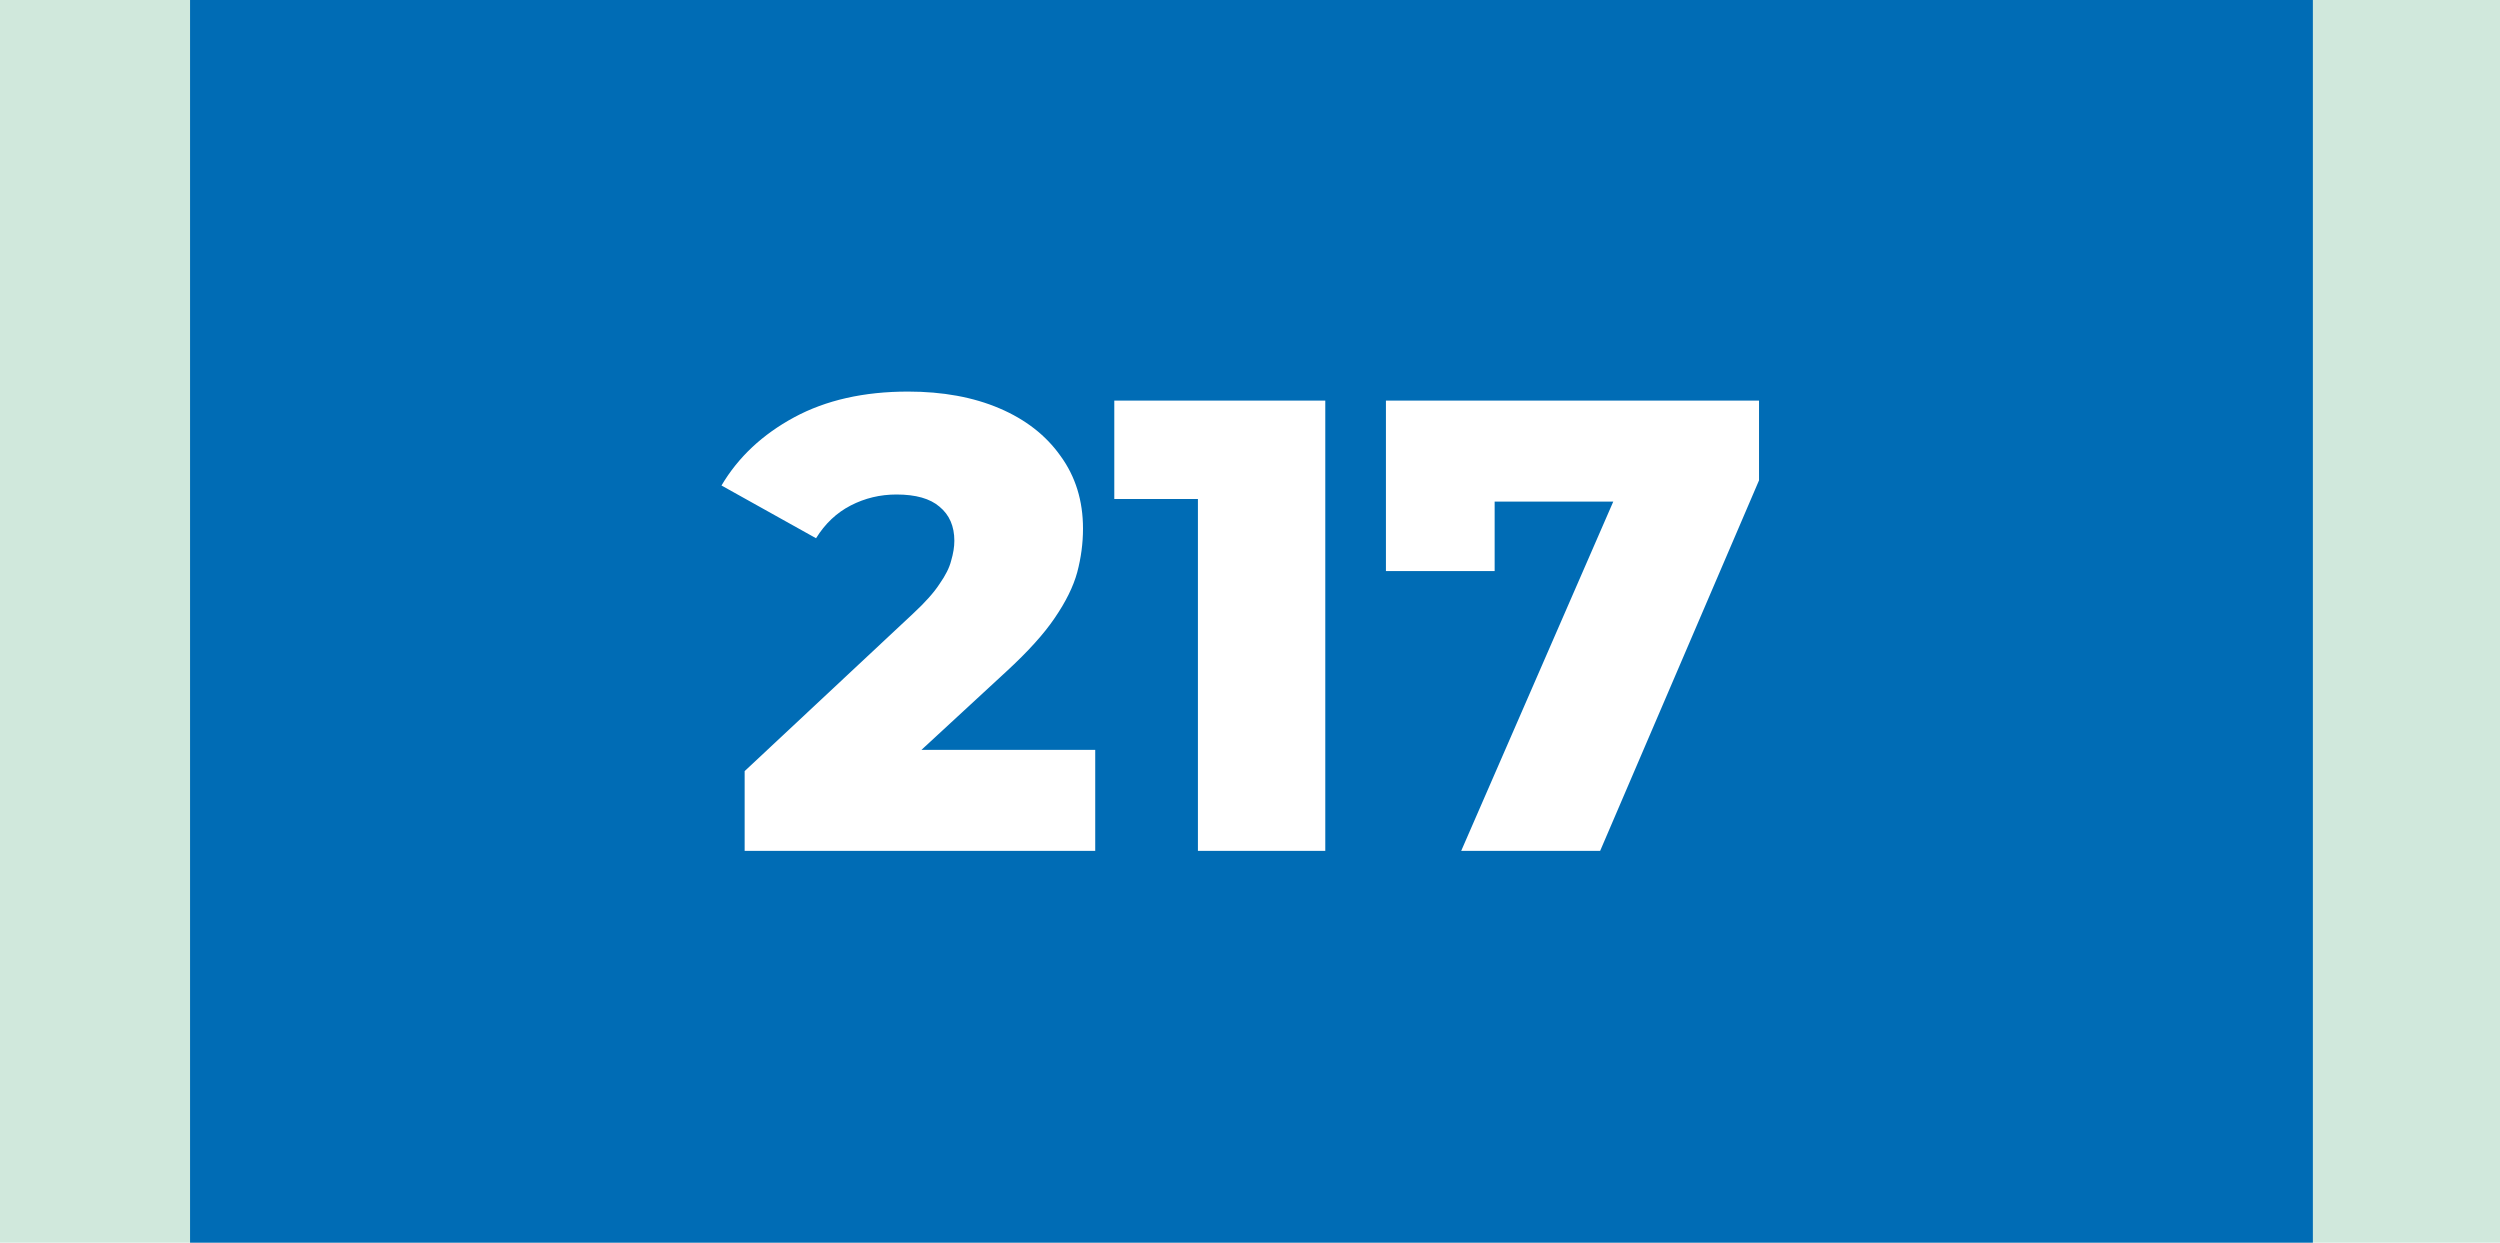
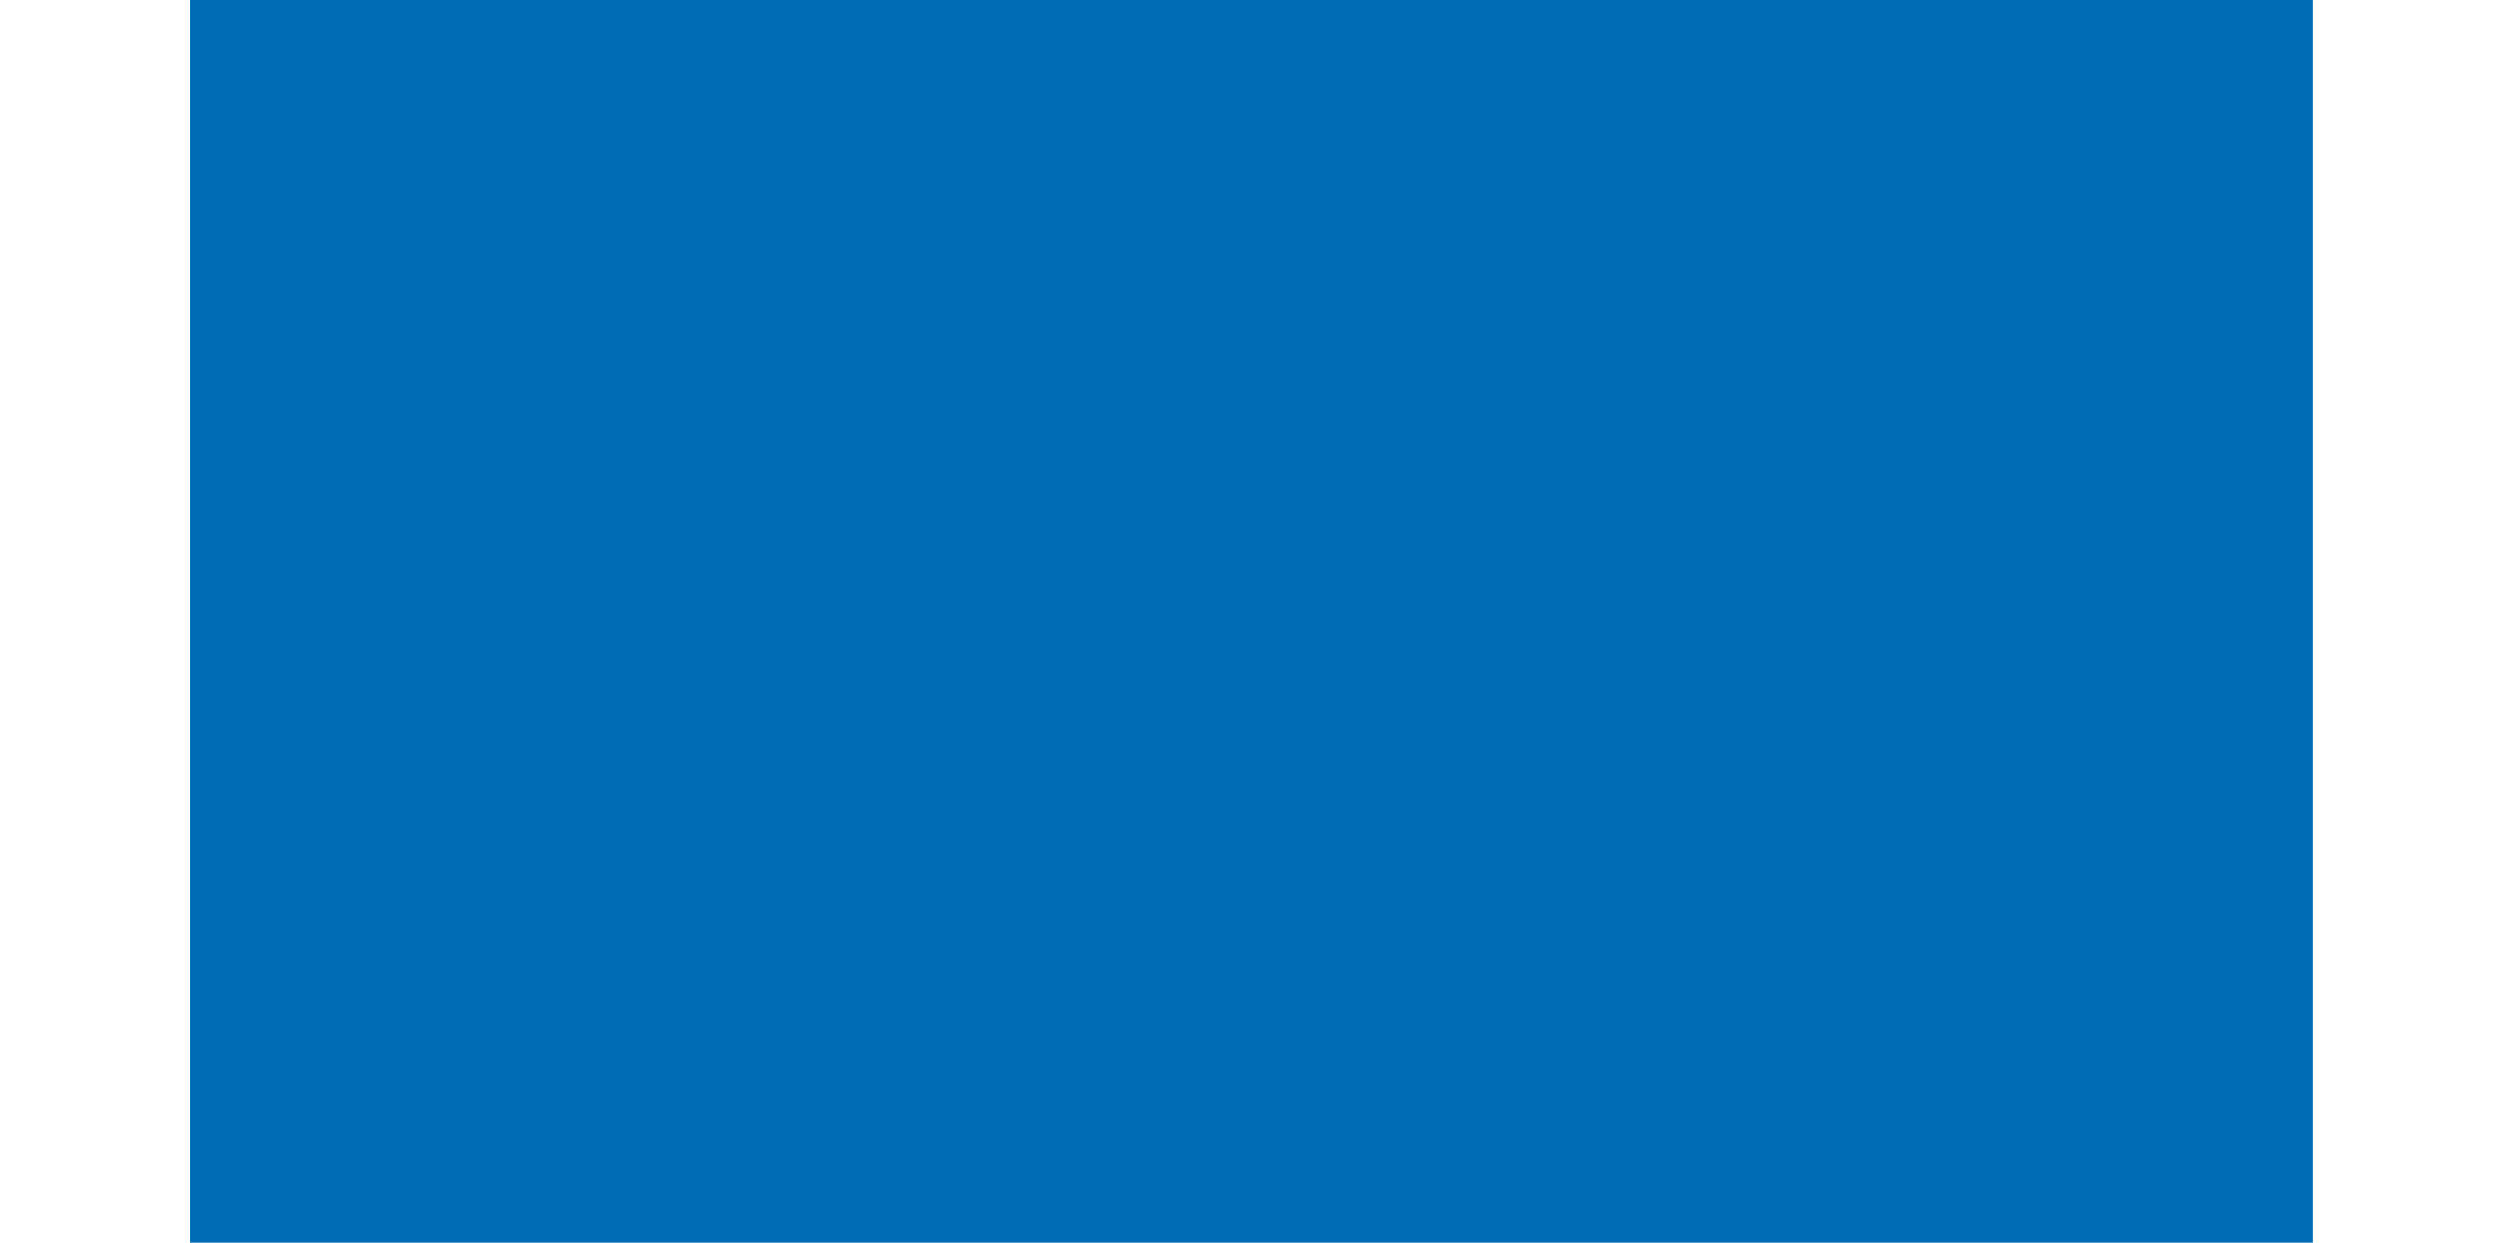
<svg xmlns="http://www.w3.org/2000/svg" width="855" height="425" viewBox="0 0 855 425" fill="none">
-   <rect width="855" height="425" fill="#D0E8DC" />
  <rect x="65" width="726" height="425" fill="#006CB5" />
-   <path d="M254.668 291V263.72L312.308 209.82C316.415 206.007 319.422 202.633 321.328 199.7C323.382 196.767 324.702 194.127 325.288 191.78C326.022 189.287 326.388 187.013 326.388 184.96C326.388 179.973 324.702 176.087 321.328 173.3C318.102 170.513 313.188 169.12 306.588 169.12C301.015 169.12 295.808 170.367 290.968 172.86C286.128 175.353 282.168 179.093 279.088 184.08L246.748 166.04C252.468 156.36 260.755 148.587 271.608 142.72C282.462 136.853 295.442 133.92 310.548 133.92C322.428 133.92 332.842 135.827 341.788 139.64C350.735 143.453 357.702 148.88 362.688 155.92C367.822 162.96 370.388 171.247 370.388 180.78C370.388 185.767 369.728 190.753 368.408 195.74C367.088 200.58 364.522 205.787 360.708 211.36C357.042 216.787 351.542 222.873 344.208 229.62L298.448 271.86L291.188 256.46H374.568V291H254.668ZM409.688 291V152.62L428.388 170.66H381.088V137H453.248V291H409.688ZM499.728 291L559.788 153.06L571.448 171.54H493.348L511.168 151.52V195.3H473.988V137H601.588V164.28L547.248 291H499.728Z" fill="white" />
</svg>